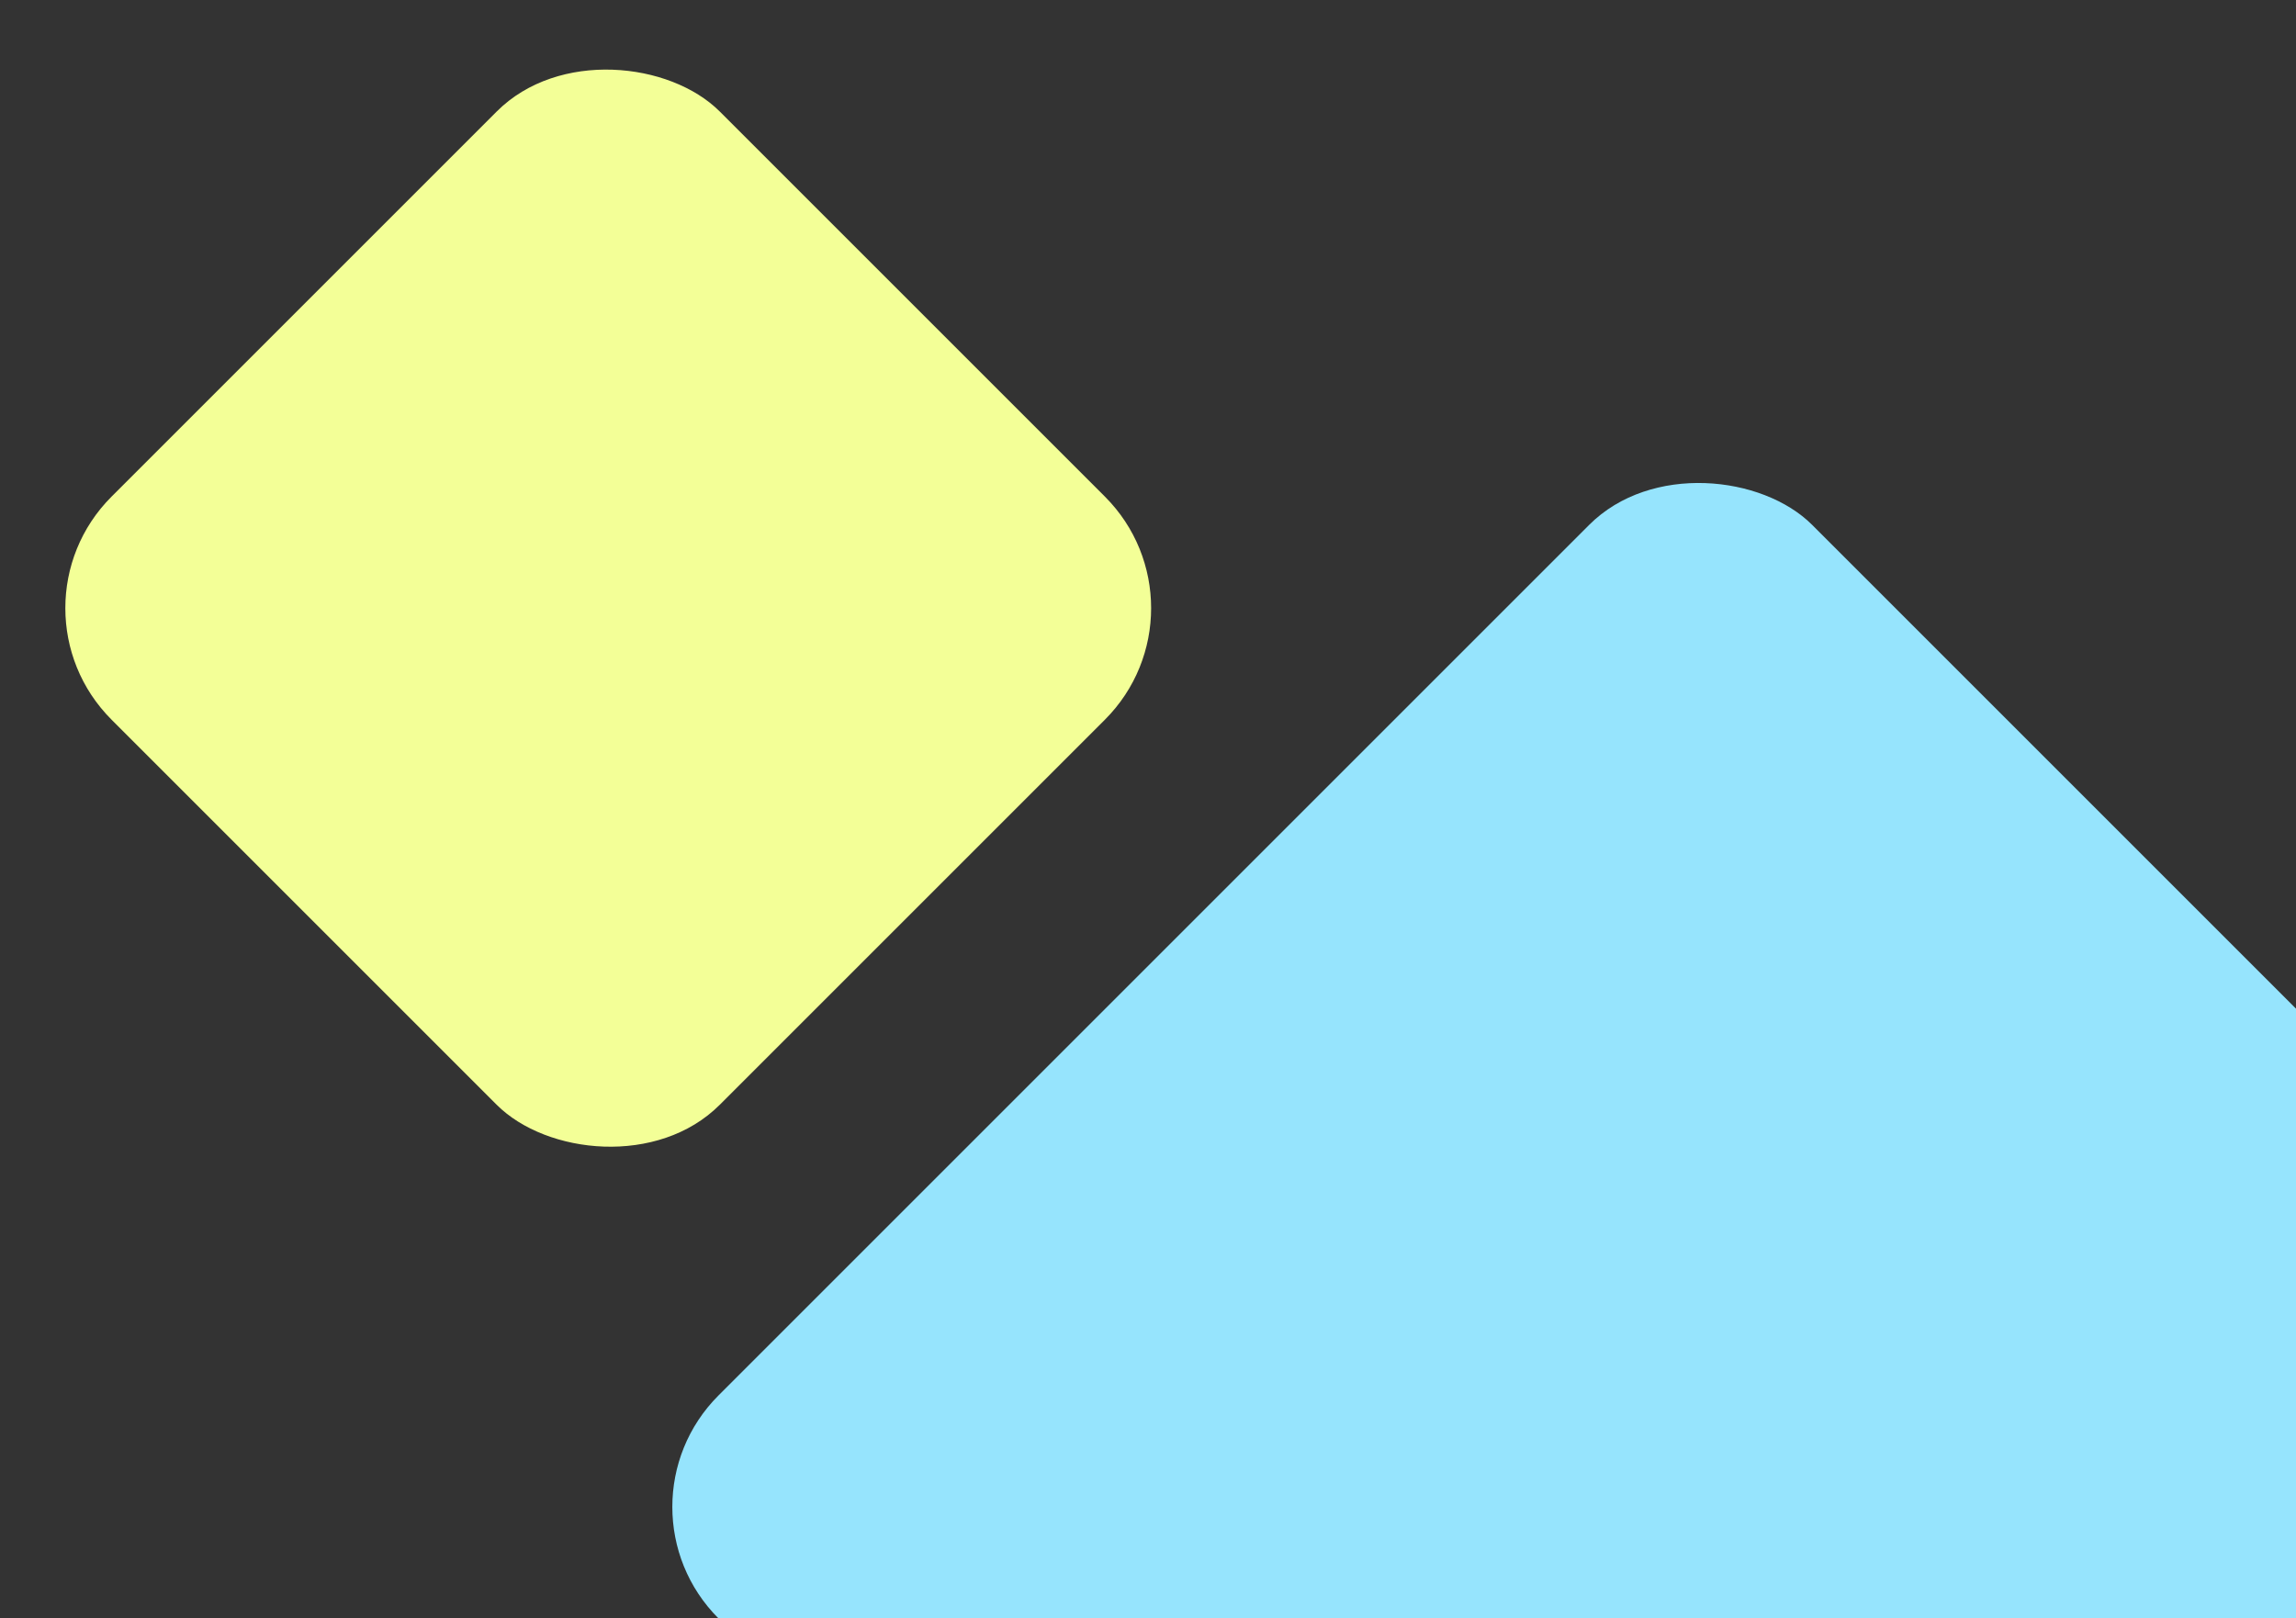
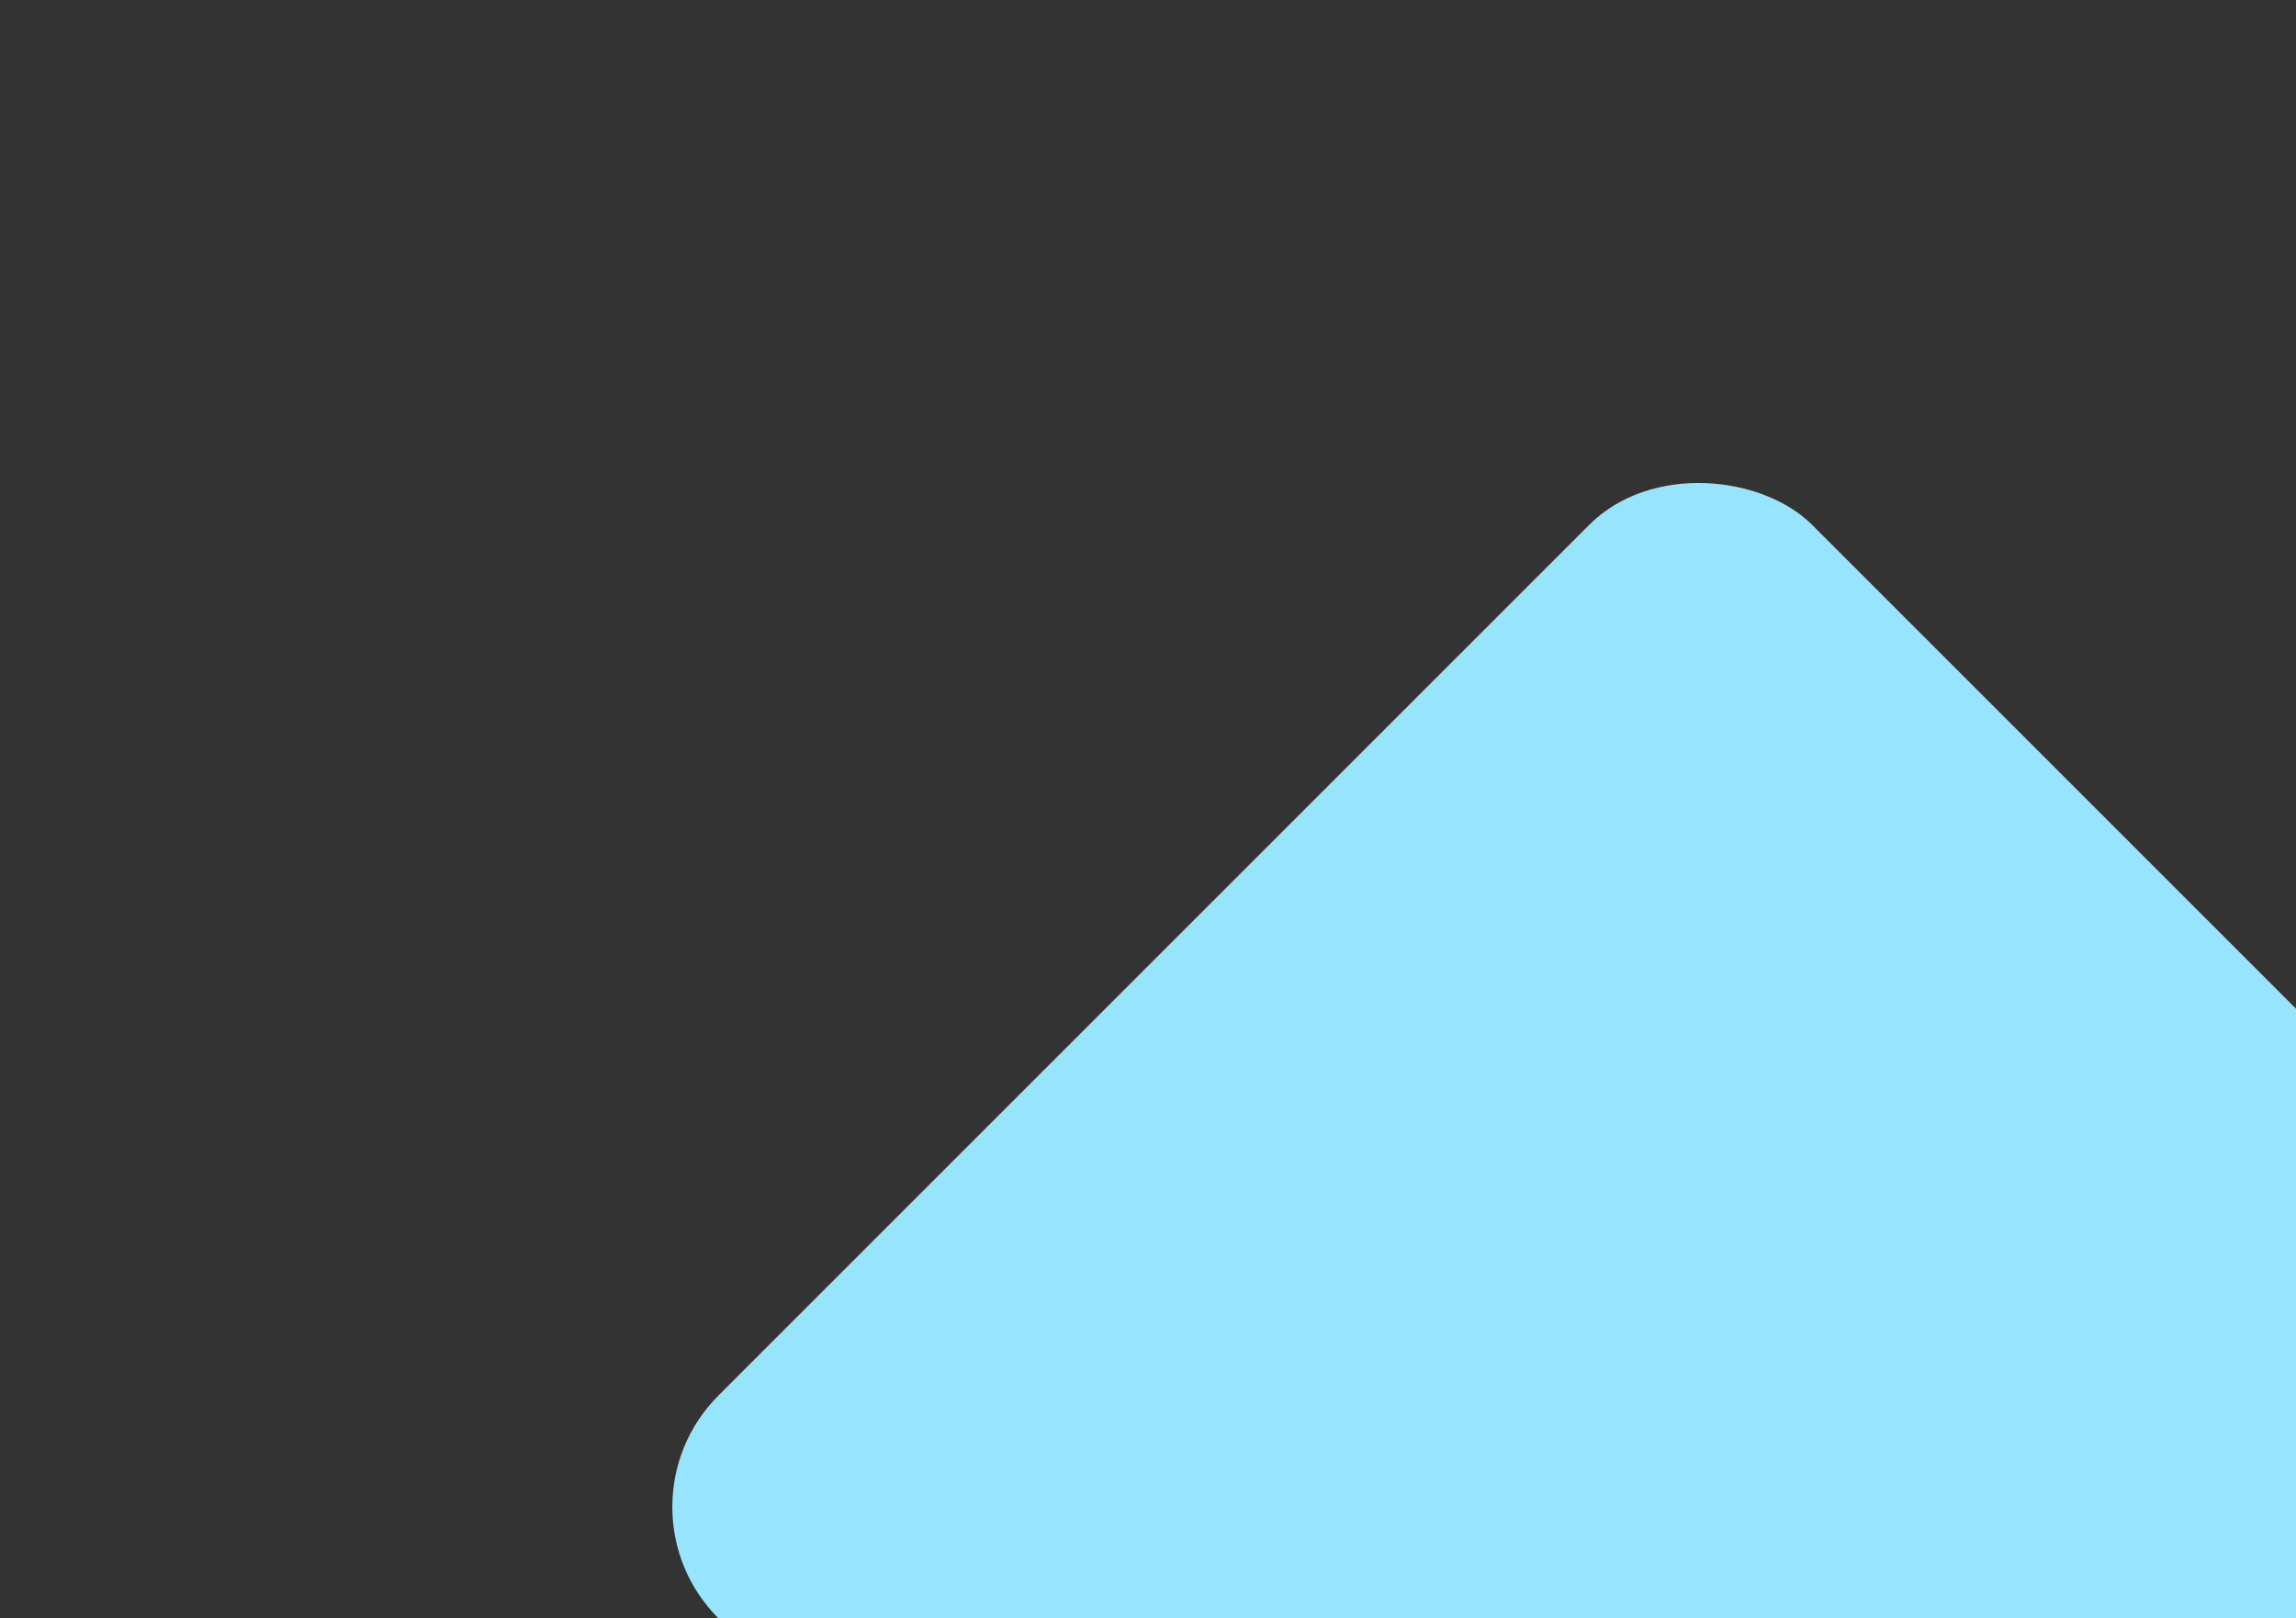
<svg xmlns="http://www.w3.org/2000/svg" width="261" height="184" viewBox="0 0 261 184" fill="none">
  <rect x="0" y="0" width="261" height="184" fill="#333333" stroke="none" />
-   <rect y="69.141" width="97.78" height="97.78" rx="17.931" transform="rotate(-45 0 69.141)" fill="#F3FF97" />
  <rect x="69" y="171.324" width="175.821" height="175.821" rx="17.931" transform="rotate(-45 69 171.324)" fill="#96E4FD" />
</svg>